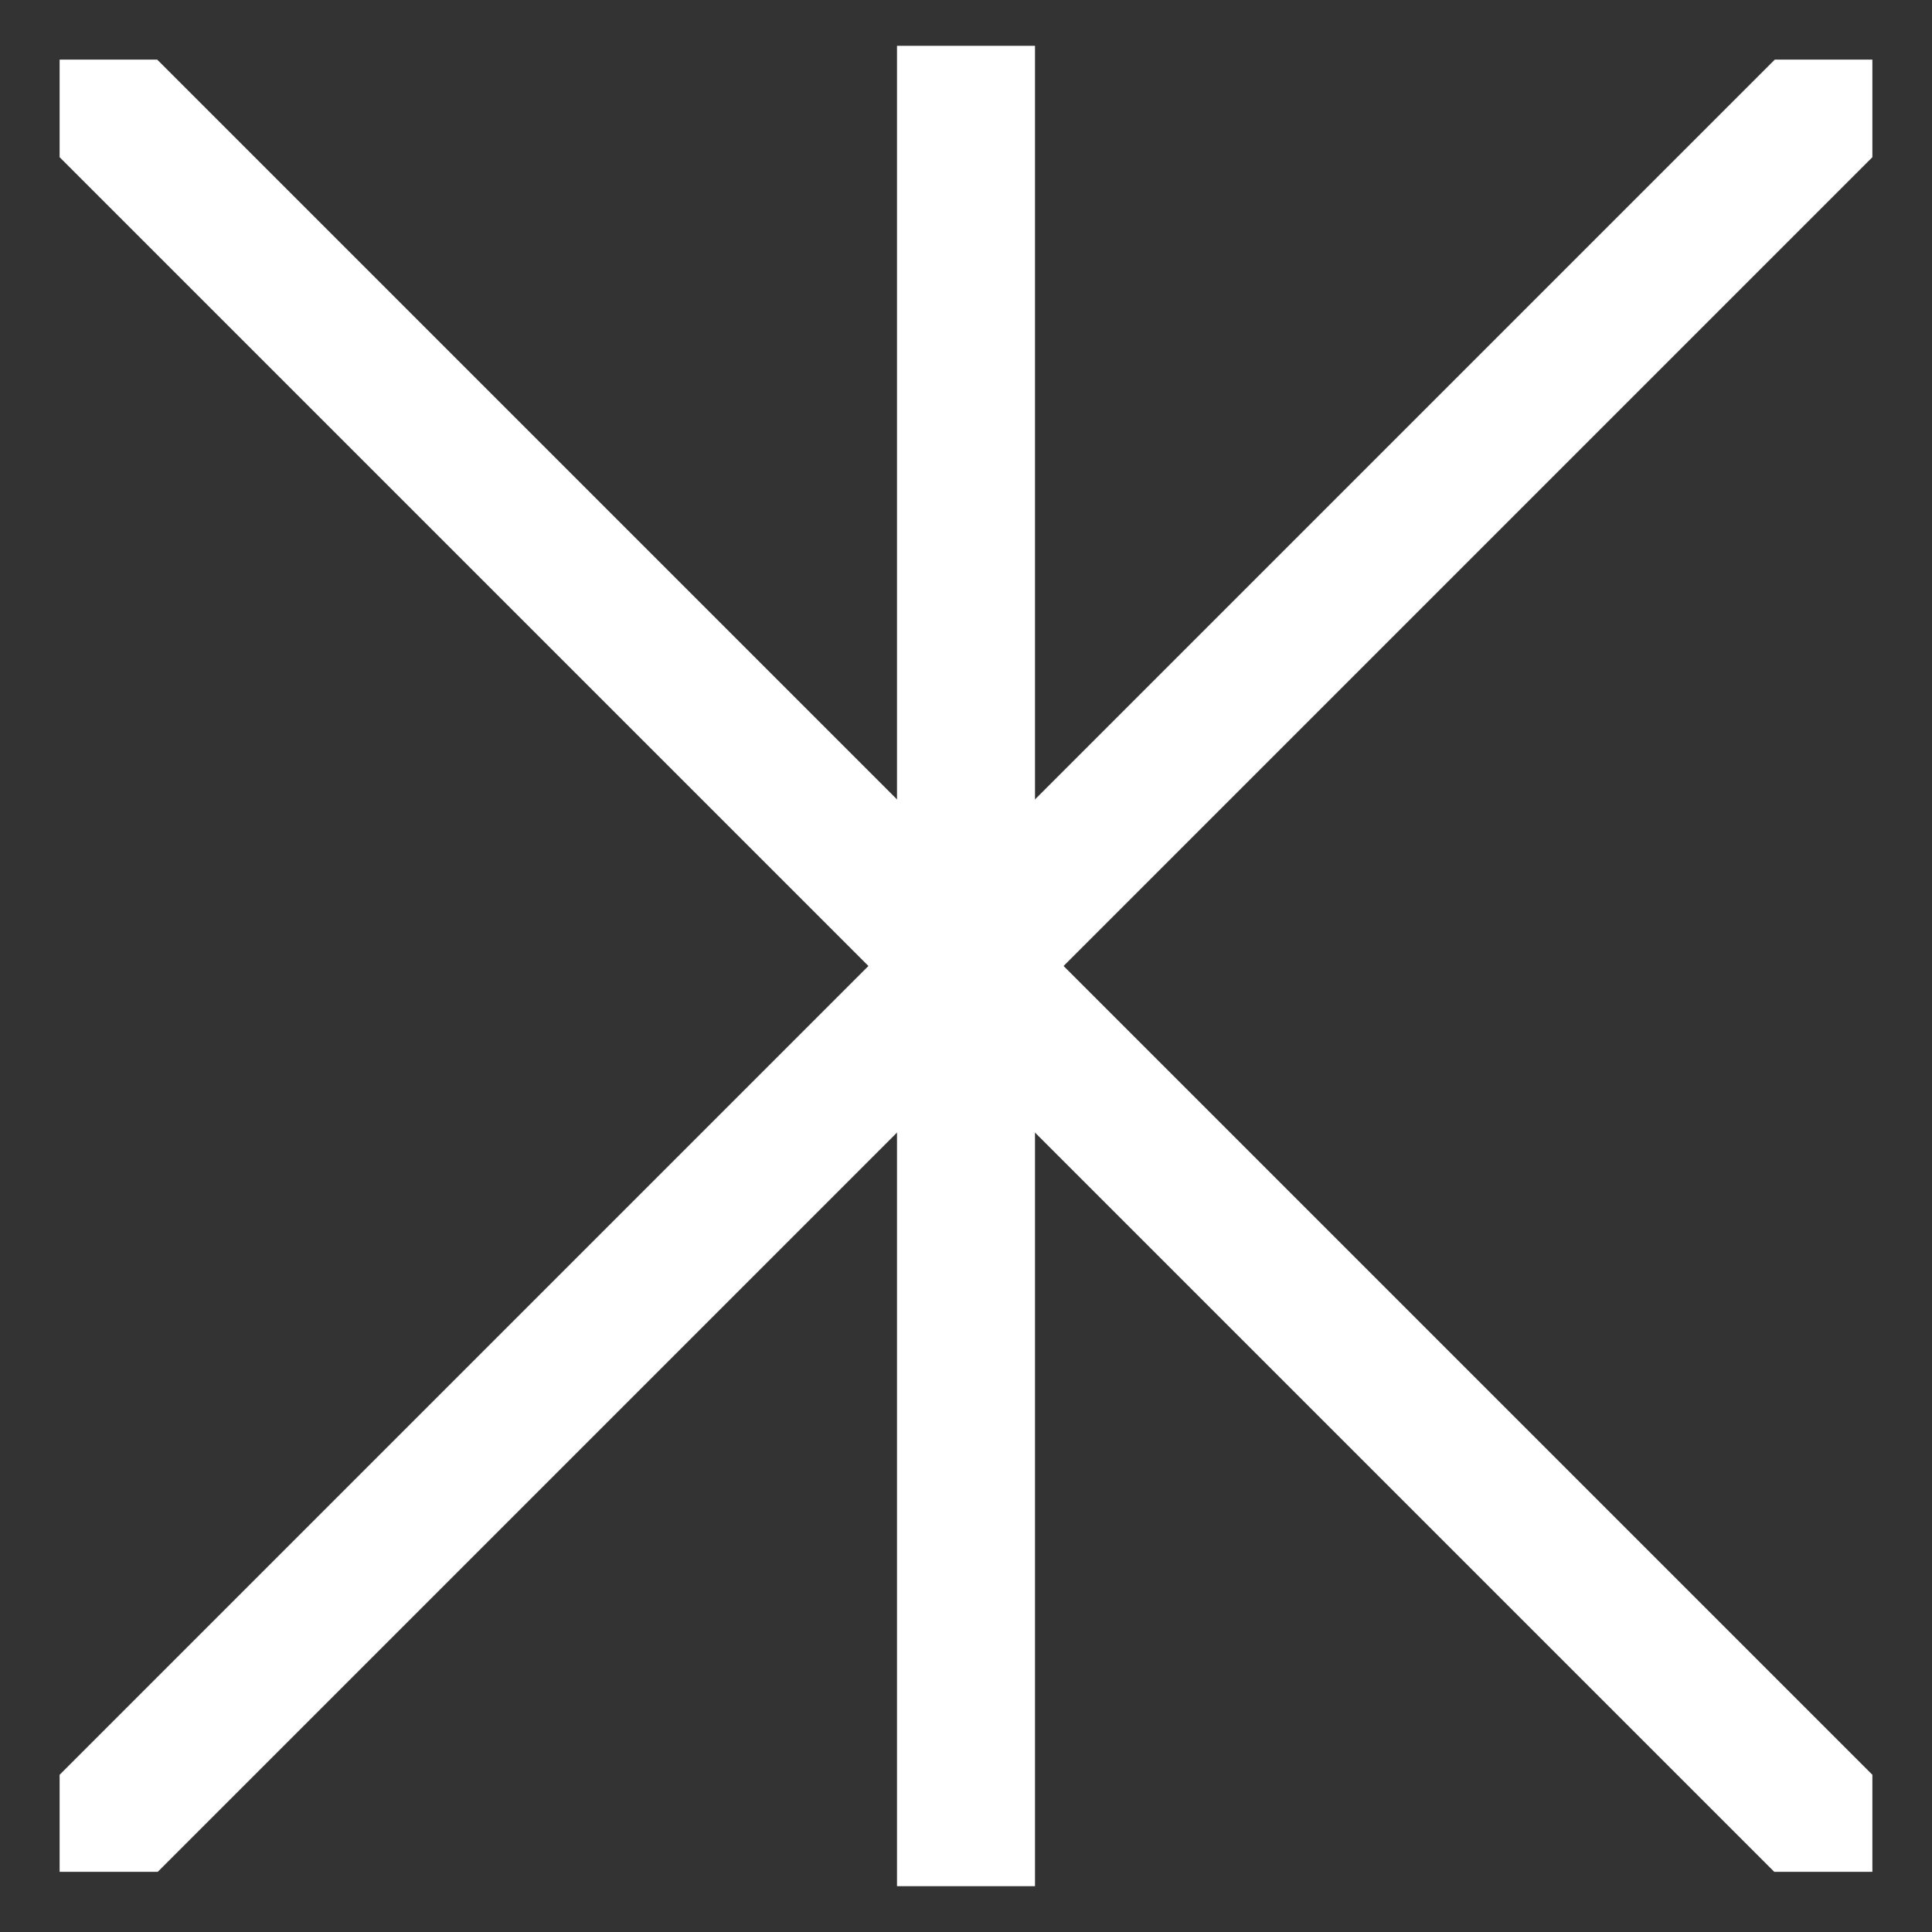
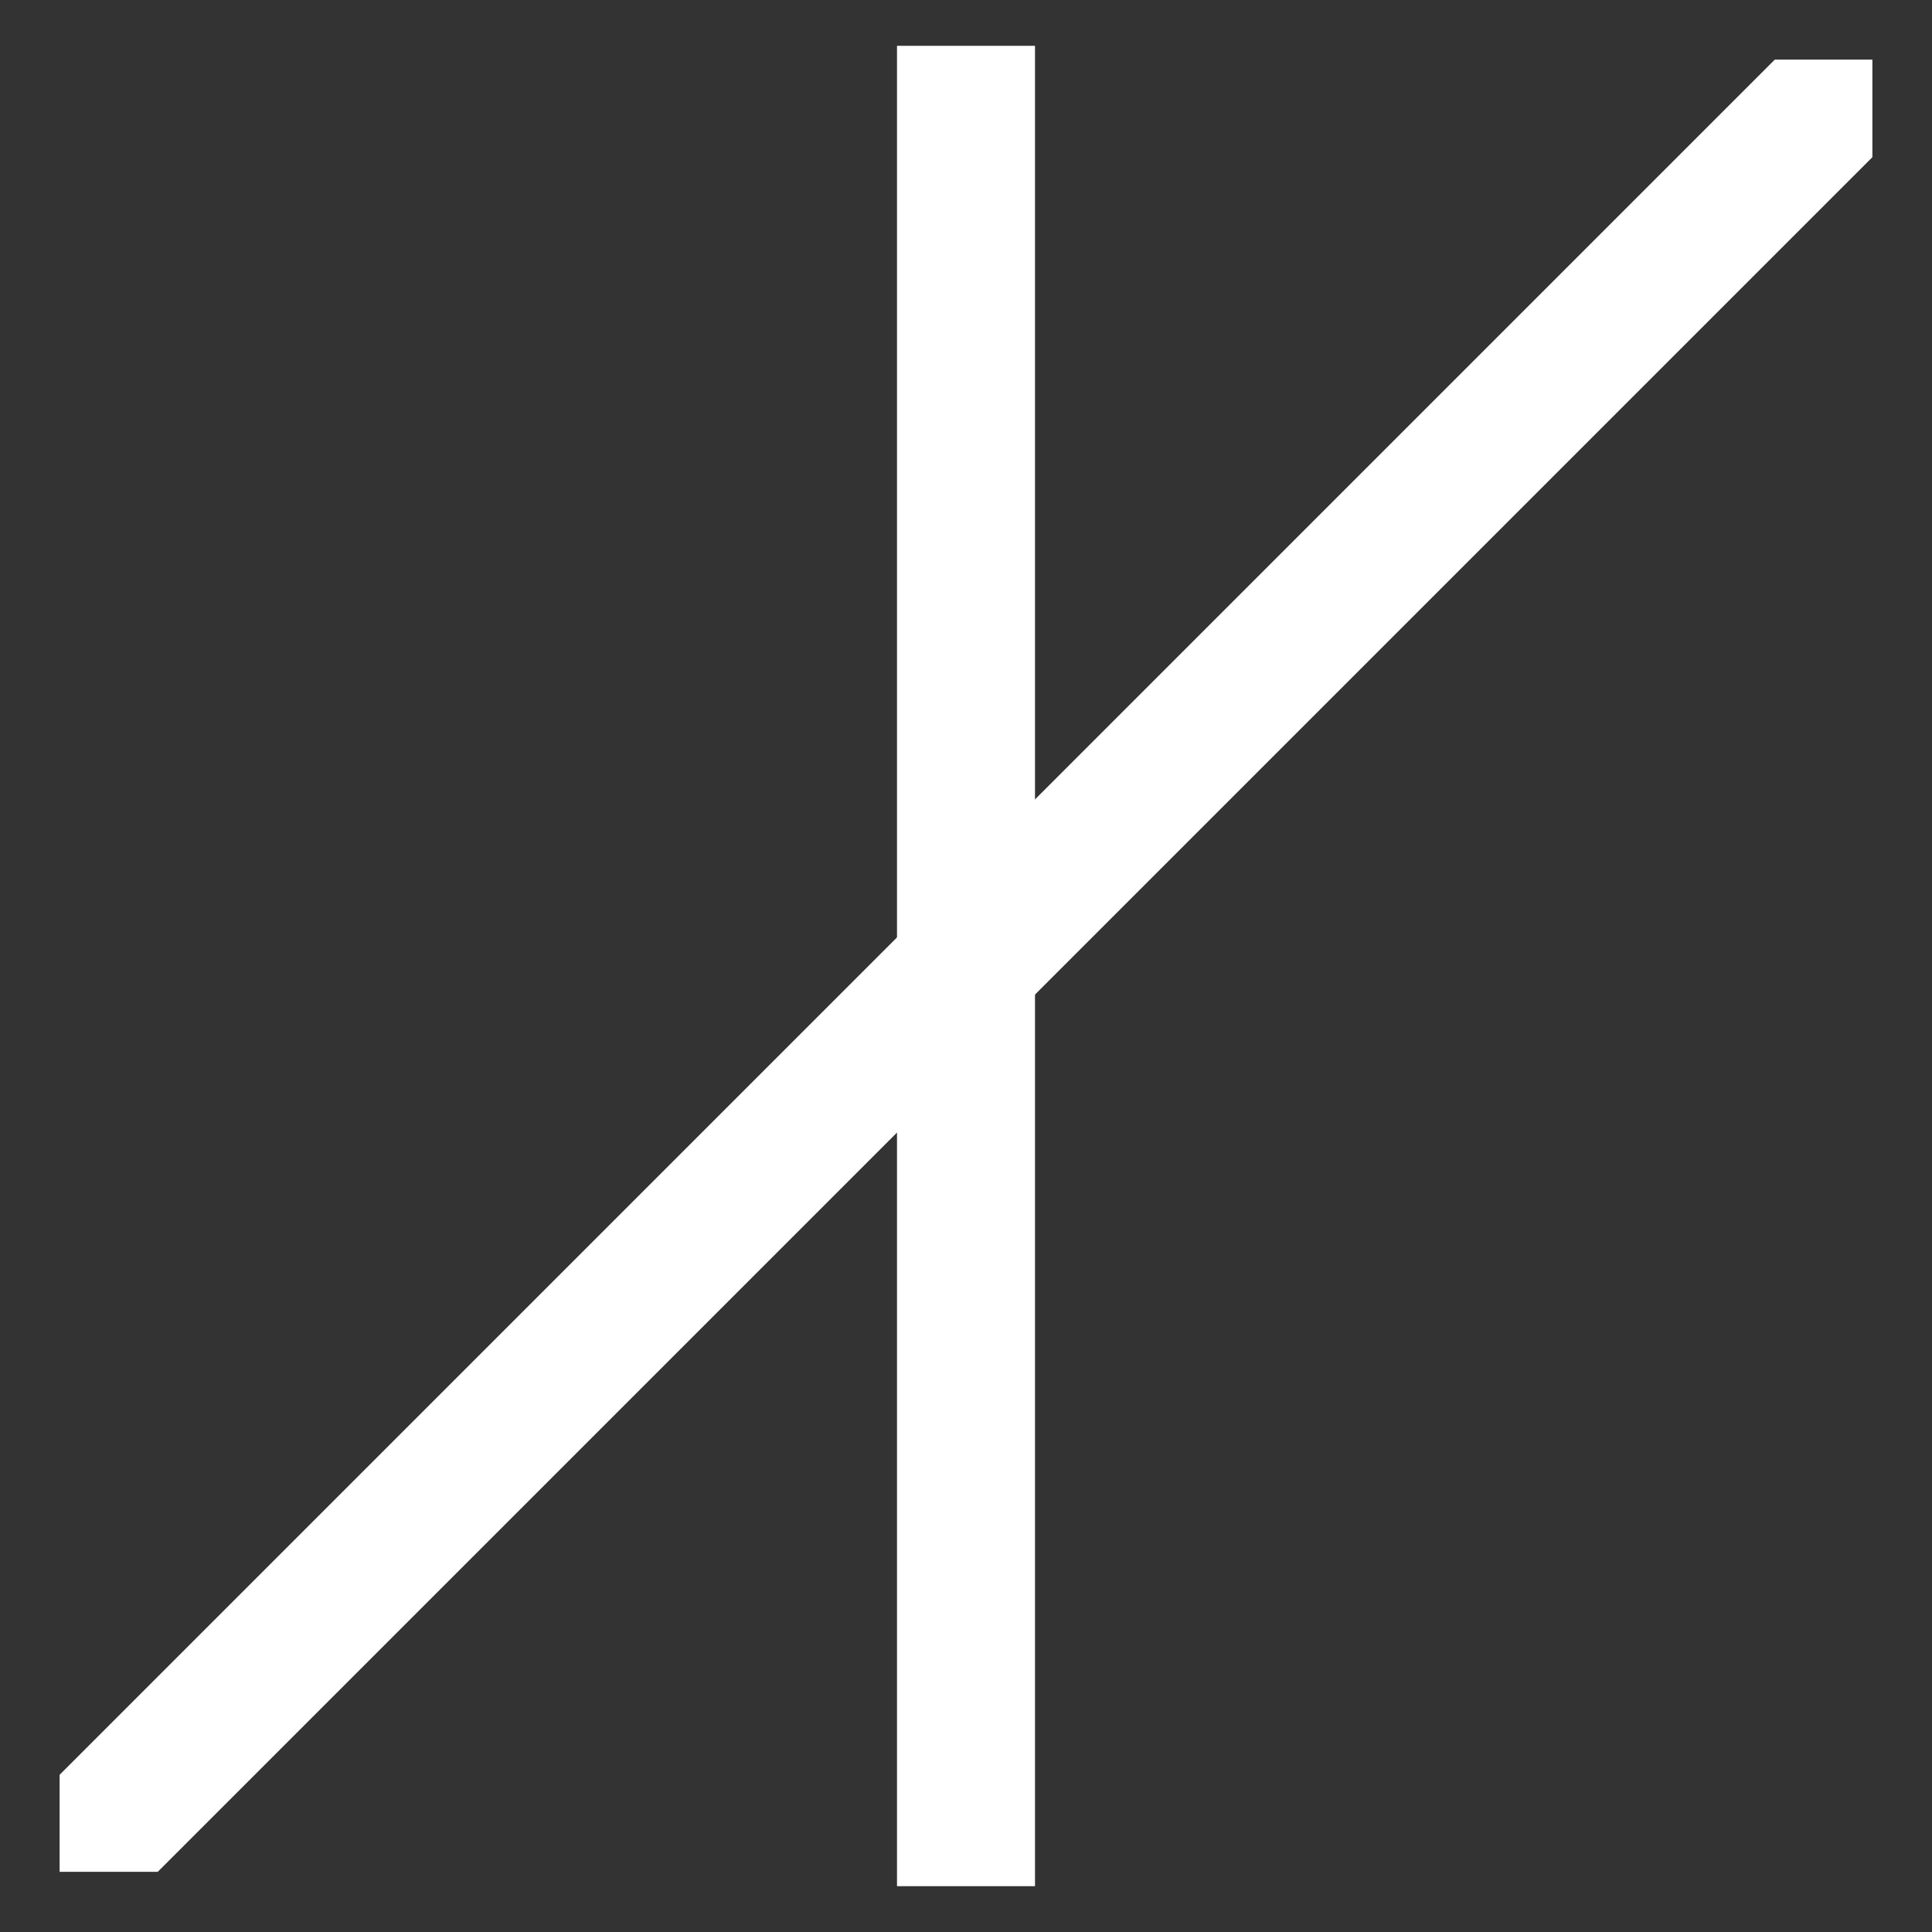
<svg xmlns="http://www.w3.org/2000/svg" viewBox="0 0 35 35">
  <rect x="0" y="0" width="35" height="35" fill="#333333" stroke="none" />
  <defs>
    <style>.cls-1,.cls-3{fill:none;}.cls-2{clip-path:url(#clip-path);}.cls-3{stroke:#fff;stroke-linecap:square;stroke-width:2.5px;}</style>
    <clipPath id="clip-path">
      <polygon class="cls-1" points="33.92 1.08 1.08 1.08 1.08 3.08 1.08 31.91 1.08 33.91 33.92 33.91 33.92 1.08" />
    </clipPath>
  </defs>
  <g id="K">
    <g class="cls-2">
-       <line class="cls-3" x1="-7.92" y1="-7.92" x2="42.92" y2="42.92" />
      <line class="cls-3" x1="42.92" y1="-7.92" x2="-7.92" y2="42.92" />
    </g>
    <line class="cls-3" x1="17.5" y1="32.92" x2="17.5" y2="2.08" />
  </g>
</svg>